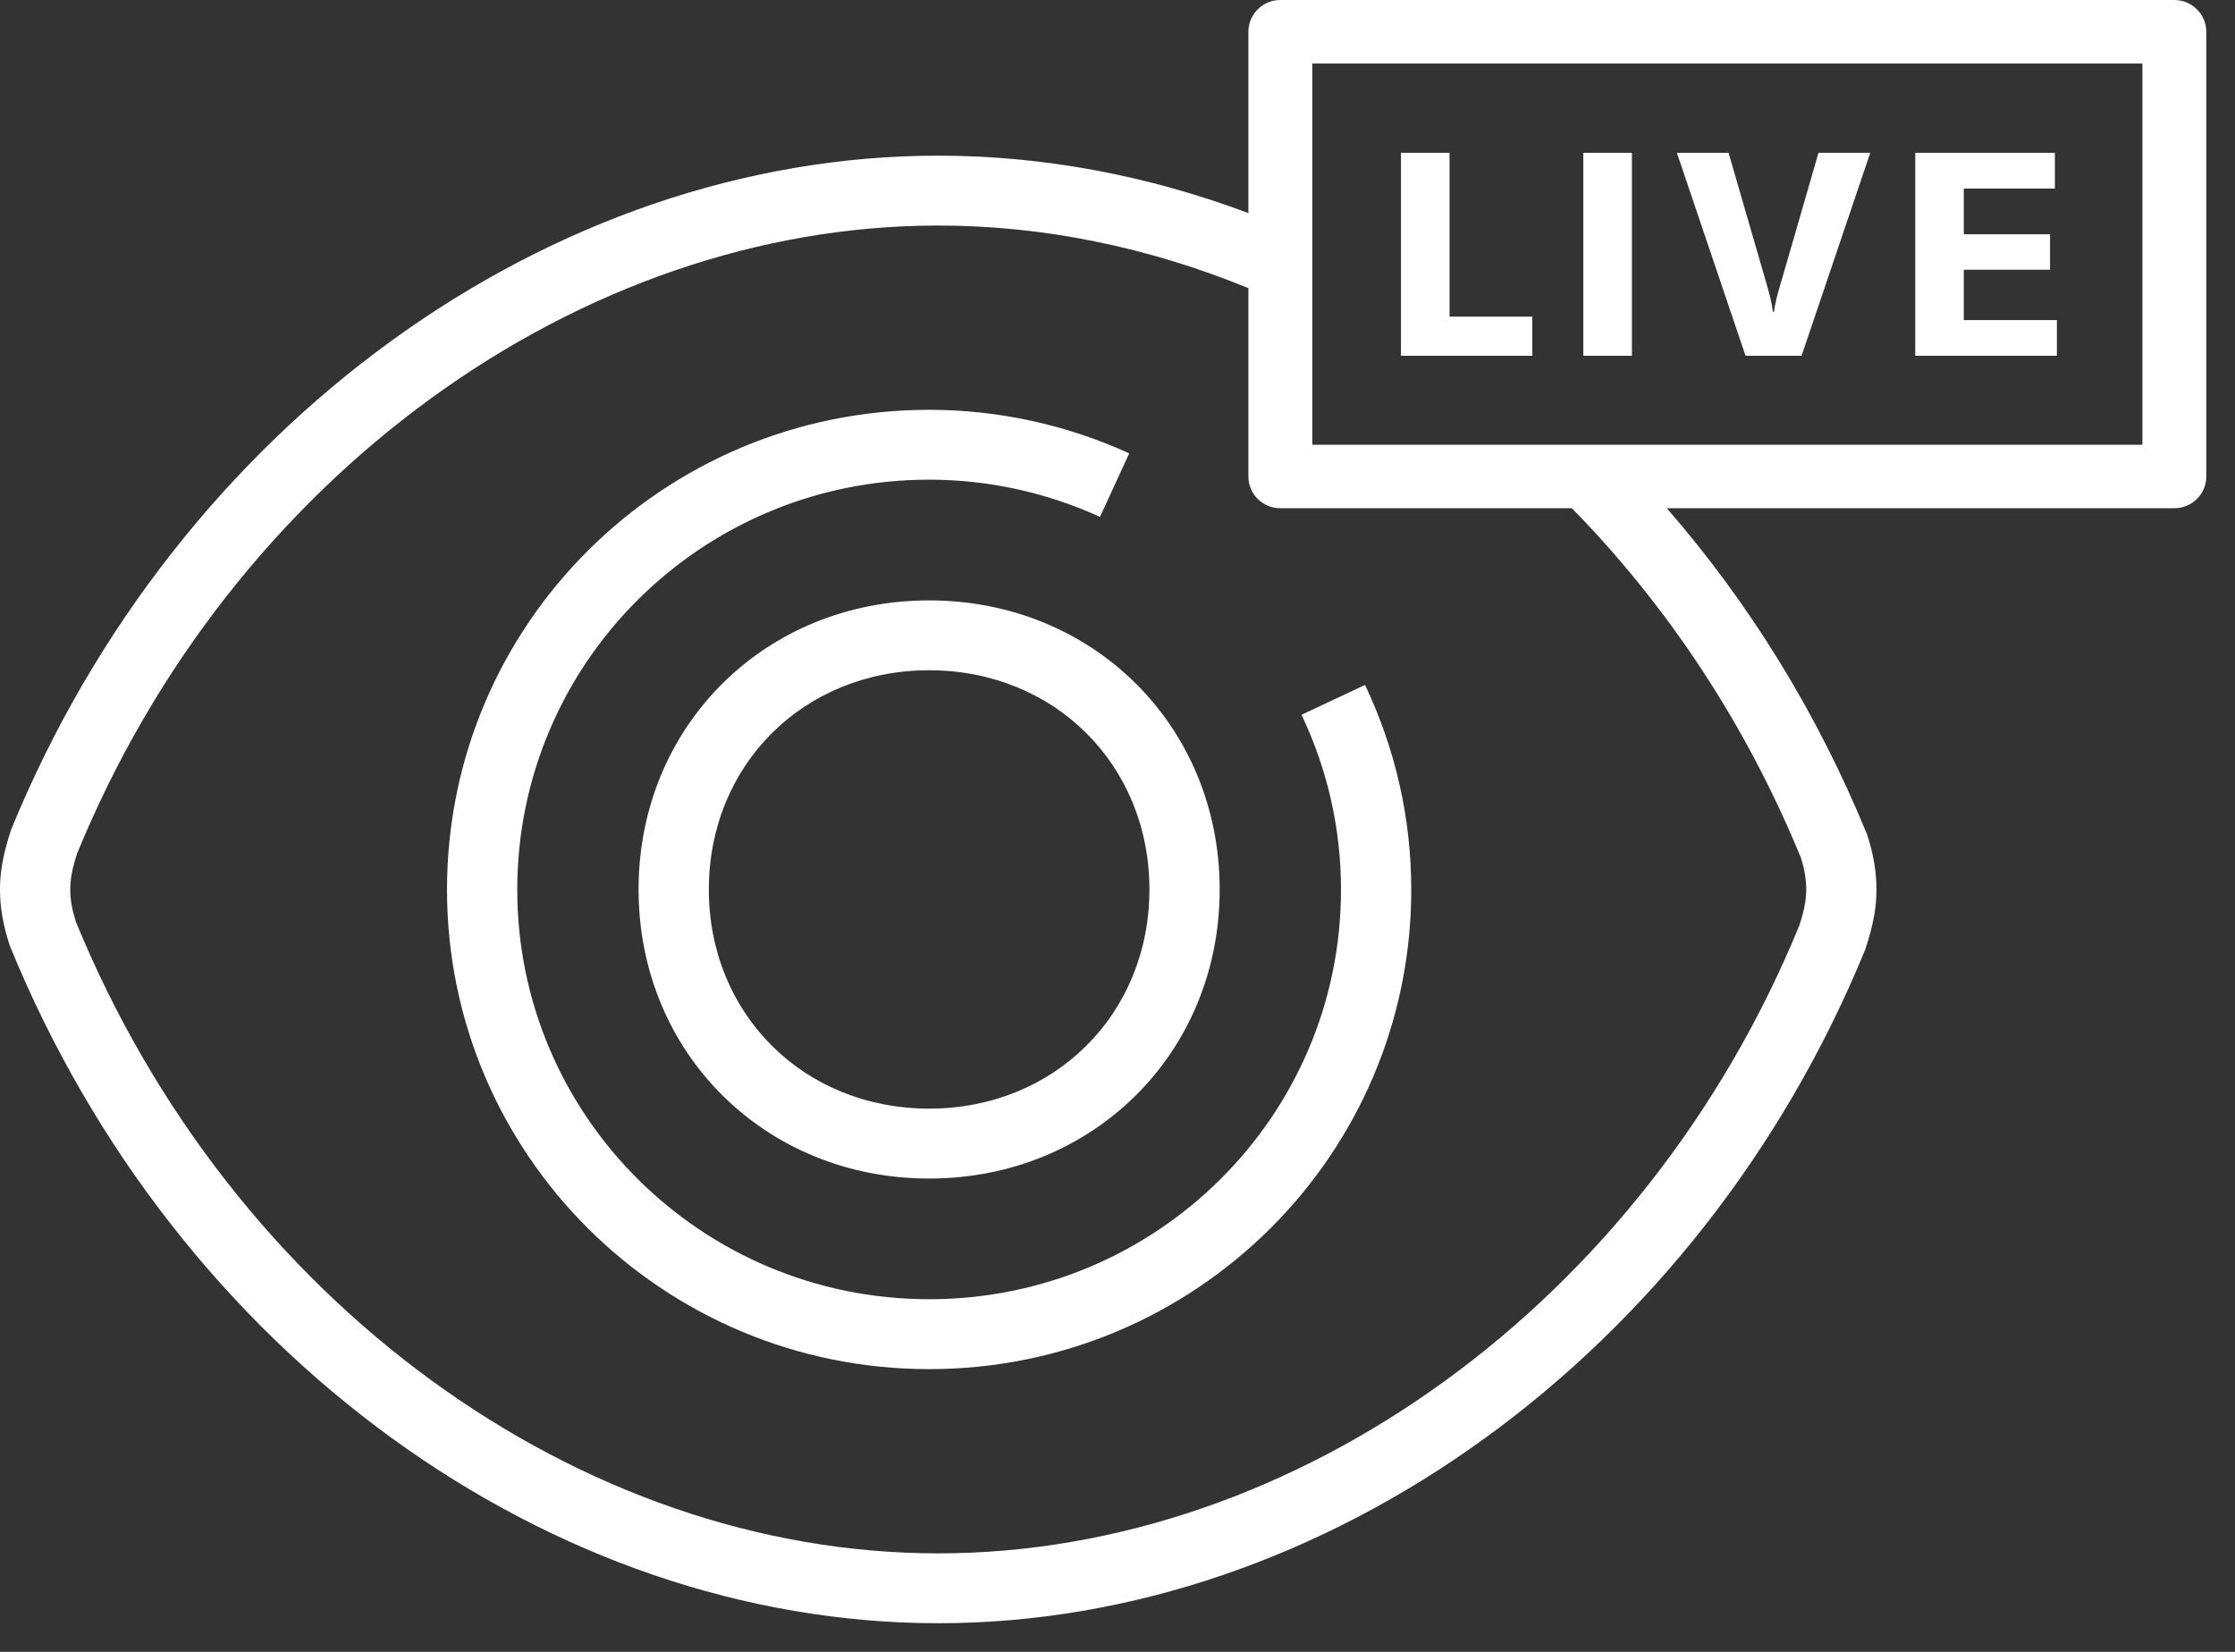
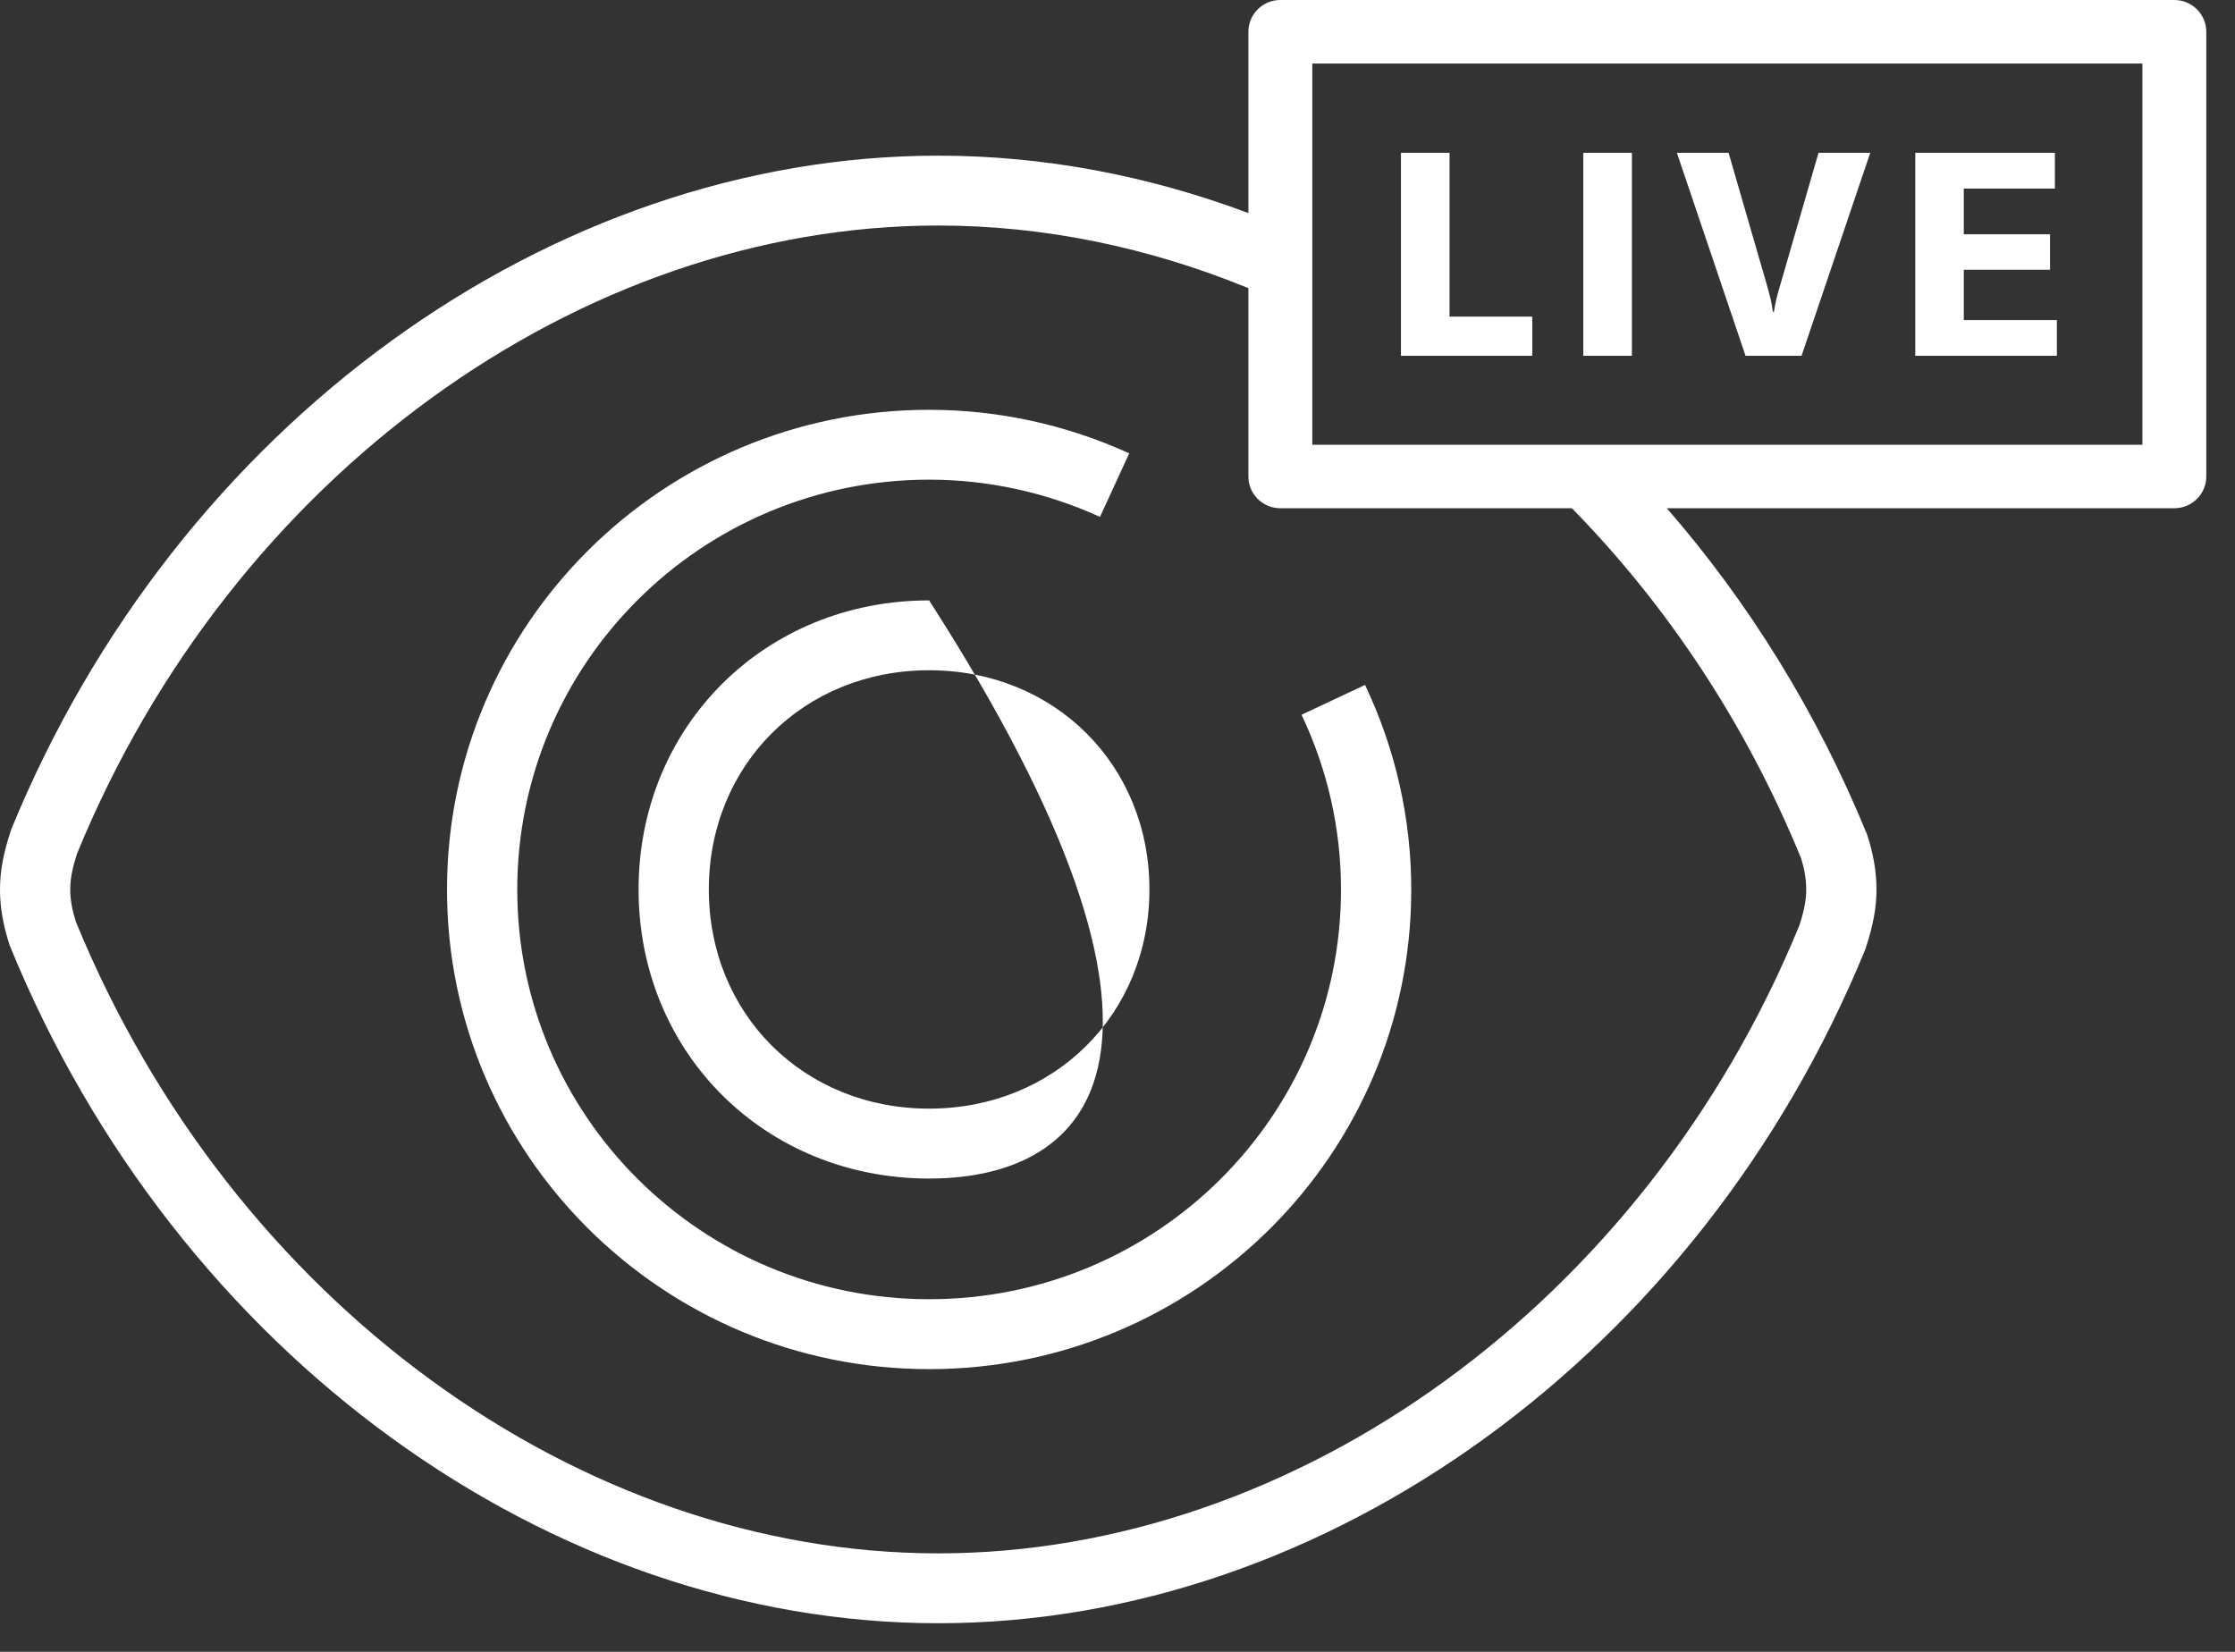
<svg xmlns="http://www.w3.org/2000/svg" width="46" height="34" viewBox="0 0 46 34" fill="none">
  <rect x="0" y="0" width="46" height="34" fill="#333333" stroke="none" />
-   <path fill-rule="evenodd" clip-rule="evenodd" d="M34.306 10.461C35.989 12.396 37.4 14.66 38.43 17.183C38.559 17.584 38.621 17.941 38.621 18.308C38.621 18.683 38.555 19.043 38.392 19.538C34.98 27.877 27.287 33.411 19.311 33.411C11.326 33.411 3.638 27.868 0.21 19.485L0.191 19.433C0.063 19.032 0 18.674 0 18.308C0 17.932 0.066 17.573 0.229 17.077C3.641 8.739 11.334 3.204 19.311 3.204C21.487 3.204 23.642 3.616 25.694 4.386V0.654C25.694 0.293 25.988 0 26.351 0H44.751C45.114 0 45.409 0.293 45.409 0.654V9.808C45.409 10.169 45.114 10.461 44.751 10.461H34.306ZM32.352 10.461H26.351C25.988 10.461 25.694 10.169 25.694 9.808V5.931C23.649 5.093 21.488 4.642 19.311 4.642C11.942 4.642 4.765 9.806 1.586 17.57C1.485 17.882 1.446 18.096 1.446 18.308C1.446 18.509 1.481 18.715 1.56 18.97C4.779 26.814 11.944 31.973 19.311 31.973C26.679 31.973 33.856 26.809 37.035 19.045C37.136 18.733 37.175 18.52 37.175 18.308C37.175 18.099 37.138 17.887 37.072 17.672C35.937 14.897 34.309 12.457 32.352 10.461ZM27.009 1.308V9.154H44.094V1.308H27.009ZM28.834 7.323V3.145H29.834V6.517H31.537V7.323H28.834ZM33.587 7.323H32.587V3.145H33.587V7.323ZM35.926 7.323L34.513 3.145H35.577L36.358 5.84C36.429 6.087 36.47 6.252 36.488 6.417H36.511C36.535 6.252 36.571 6.087 36.648 5.84L37.428 3.145H38.493L37.079 7.323H35.926ZM40.418 6.588H42.334V7.323H39.419V3.145H42.293V3.881H40.418V4.822H42.193V5.552H40.418V6.588ZM23.241 9.331L22.64 10.639C21.538 10.138 20.346 9.873 19.123 9.873C14.443 9.873 10.646 13.65 10.646 18.311C10.646 22.966 14.444 26.742 19.123 26.742C23.806 26.742 27.6 22.968 27.6 18.311C27.6 17.053 27.321 15.836 26.788 14.712L28.095 14.098C28.718 15.412 29.046 16.838 29.046 18.311C29.046 23.763 24.605 28.181 19.123 28.181C13.645 28.181 9.2 23.761 9.2 18.311C9.2 12.856 13.644 8.435 19.123 8.435C20.556 8.435 21.953 8.745 23.241 9.331ZM13.143 18.308C13.143 14.946 15.745 12.358 19.123 12.358C22.501 12.358 25.103 14.946 25.103 18.308C25.103 21.669 22.501 24.258 19.123 24.258C15.745 24.258 13.143 21.669 13.143 18.308ZM14.589 18.308C14.589 20.875 16.543 22.819 19.123 22.819C21.703 22.819 23.657 20.875 23.657 18.308C23.657 15.741 21.703 13.796 19.123 13.796C16.543 13.796 14.589 15.741 14.589 18.308Z" fill="white" />
+   <path fill-rule="evenodd" clip-rule="evenodd" d="M34.306 10.461C35.989 12.396 37.4 14.66 38.43 17.183C38.559 17.584 38.621 17.941 38.621 18.308C38.621 18.683 38.555 19.043 38.392 19.538C34.98 27.877 27.287 33.411 19.311 33.411C11.326 33.411 3.638 27.868 0.21 19.485L0.191 19.433C0.063 19.032 0 18.674 0 18.308C0 17.932 0.066 17.573 0.229 17.077C3.641 8.739 11.334 3.204 19.311 3.204C21.487 3.204 23.642 3.616 25.694 4.386V0.654C25.694 0.293 25.988 0 26.351 0H44.751C45.114 0 45.409 0.293 45.409 0.654V9.808C45.409 10.169 45.114 10.461 44.751 10.461H34.306ZM32.352 10.461H26.351C25.988 10.461 25.694 10.169 25.694 9.808V5.931C23.649 5.093 21.488 4.642 19.311 4.642C11.942 4.642 4.765 9.806 1.586 17.57C1.485 17.882 1.446 18.096 1.446 18.308C1.446 18.509 1.481 18.715 1.56 18.97C4.779 26.814 11.944 31.973 19.311 31.973C26.679 31.973 33.856 26.809 37.035 19.045C37.136 18.733 37.175 18.52 37.175 18.308C37.175 18.099 37.138 17.887 37.072 17.672C35.937 14.897 34.309 12.457 32.352 10.461ZM27.009 1.308V9.154H44.094V1.308H27.009ZM28.834 7.323V3.145H29.834V6.517H31.537V7.323H28.834ZM33.587 7.323H32.587V3.145H33.587V7.323ZM35.926 7.323L34.513 3.145H35.577L36.358 5.84C36.429 6.087 36.47 6.252 36.488 6.417H36.511C36.535 6.252 36.571 6.087 36.648 5.84L37.428 3.145H38.493L37.079 7.323H35.926ZM40.418 6.588H42.334V7.323H39.419V3.145H42.293V3.881H40.418V4.822H42.193V5.552H40.418V6.588ZM23.241 9.331L22.64 10.639C21.538 10.138 20.346 9.873 19.123 9.873C14.443 9.873 10.646 13.65 10.646 18.311C10.646 22.966 14.444 26.742 19.123 26.742C23.806 26.742 27.6 22.968 27.6 18.311C27.6 17.053 27.321 15.836 26.788 14.712L28.095 14.098C28.718 15.412 29.046 16.838 29.046 18.311C29.046 23.763 24.605 28.181 19.123 28.181C13.645 28.181 9.2 23.761 9.2 18.311C9.2 12.856 13.644 8.435 19.123 8.435C20.556 8.435 21.953 8.745 23.241 9.331ZM13.143 18.308C13.143 14.946 15.745 12.358 19.123 12.358C25.103 21.669 22.501 24.258 19.123 24.258C15.745 24.258 13.143 21.669 13.143 18.308ZM14.589 18.308C14.589 20.875 16.543 22.819 19.123 22.819C21.703 22.819 23.657 20.875 23.657 18.308C23.657 15.741 21.703 13.796 19.123 13.796C16.543 13.796 14.589 15.741 14.589 18.308Z" fill="white" />
</svg>